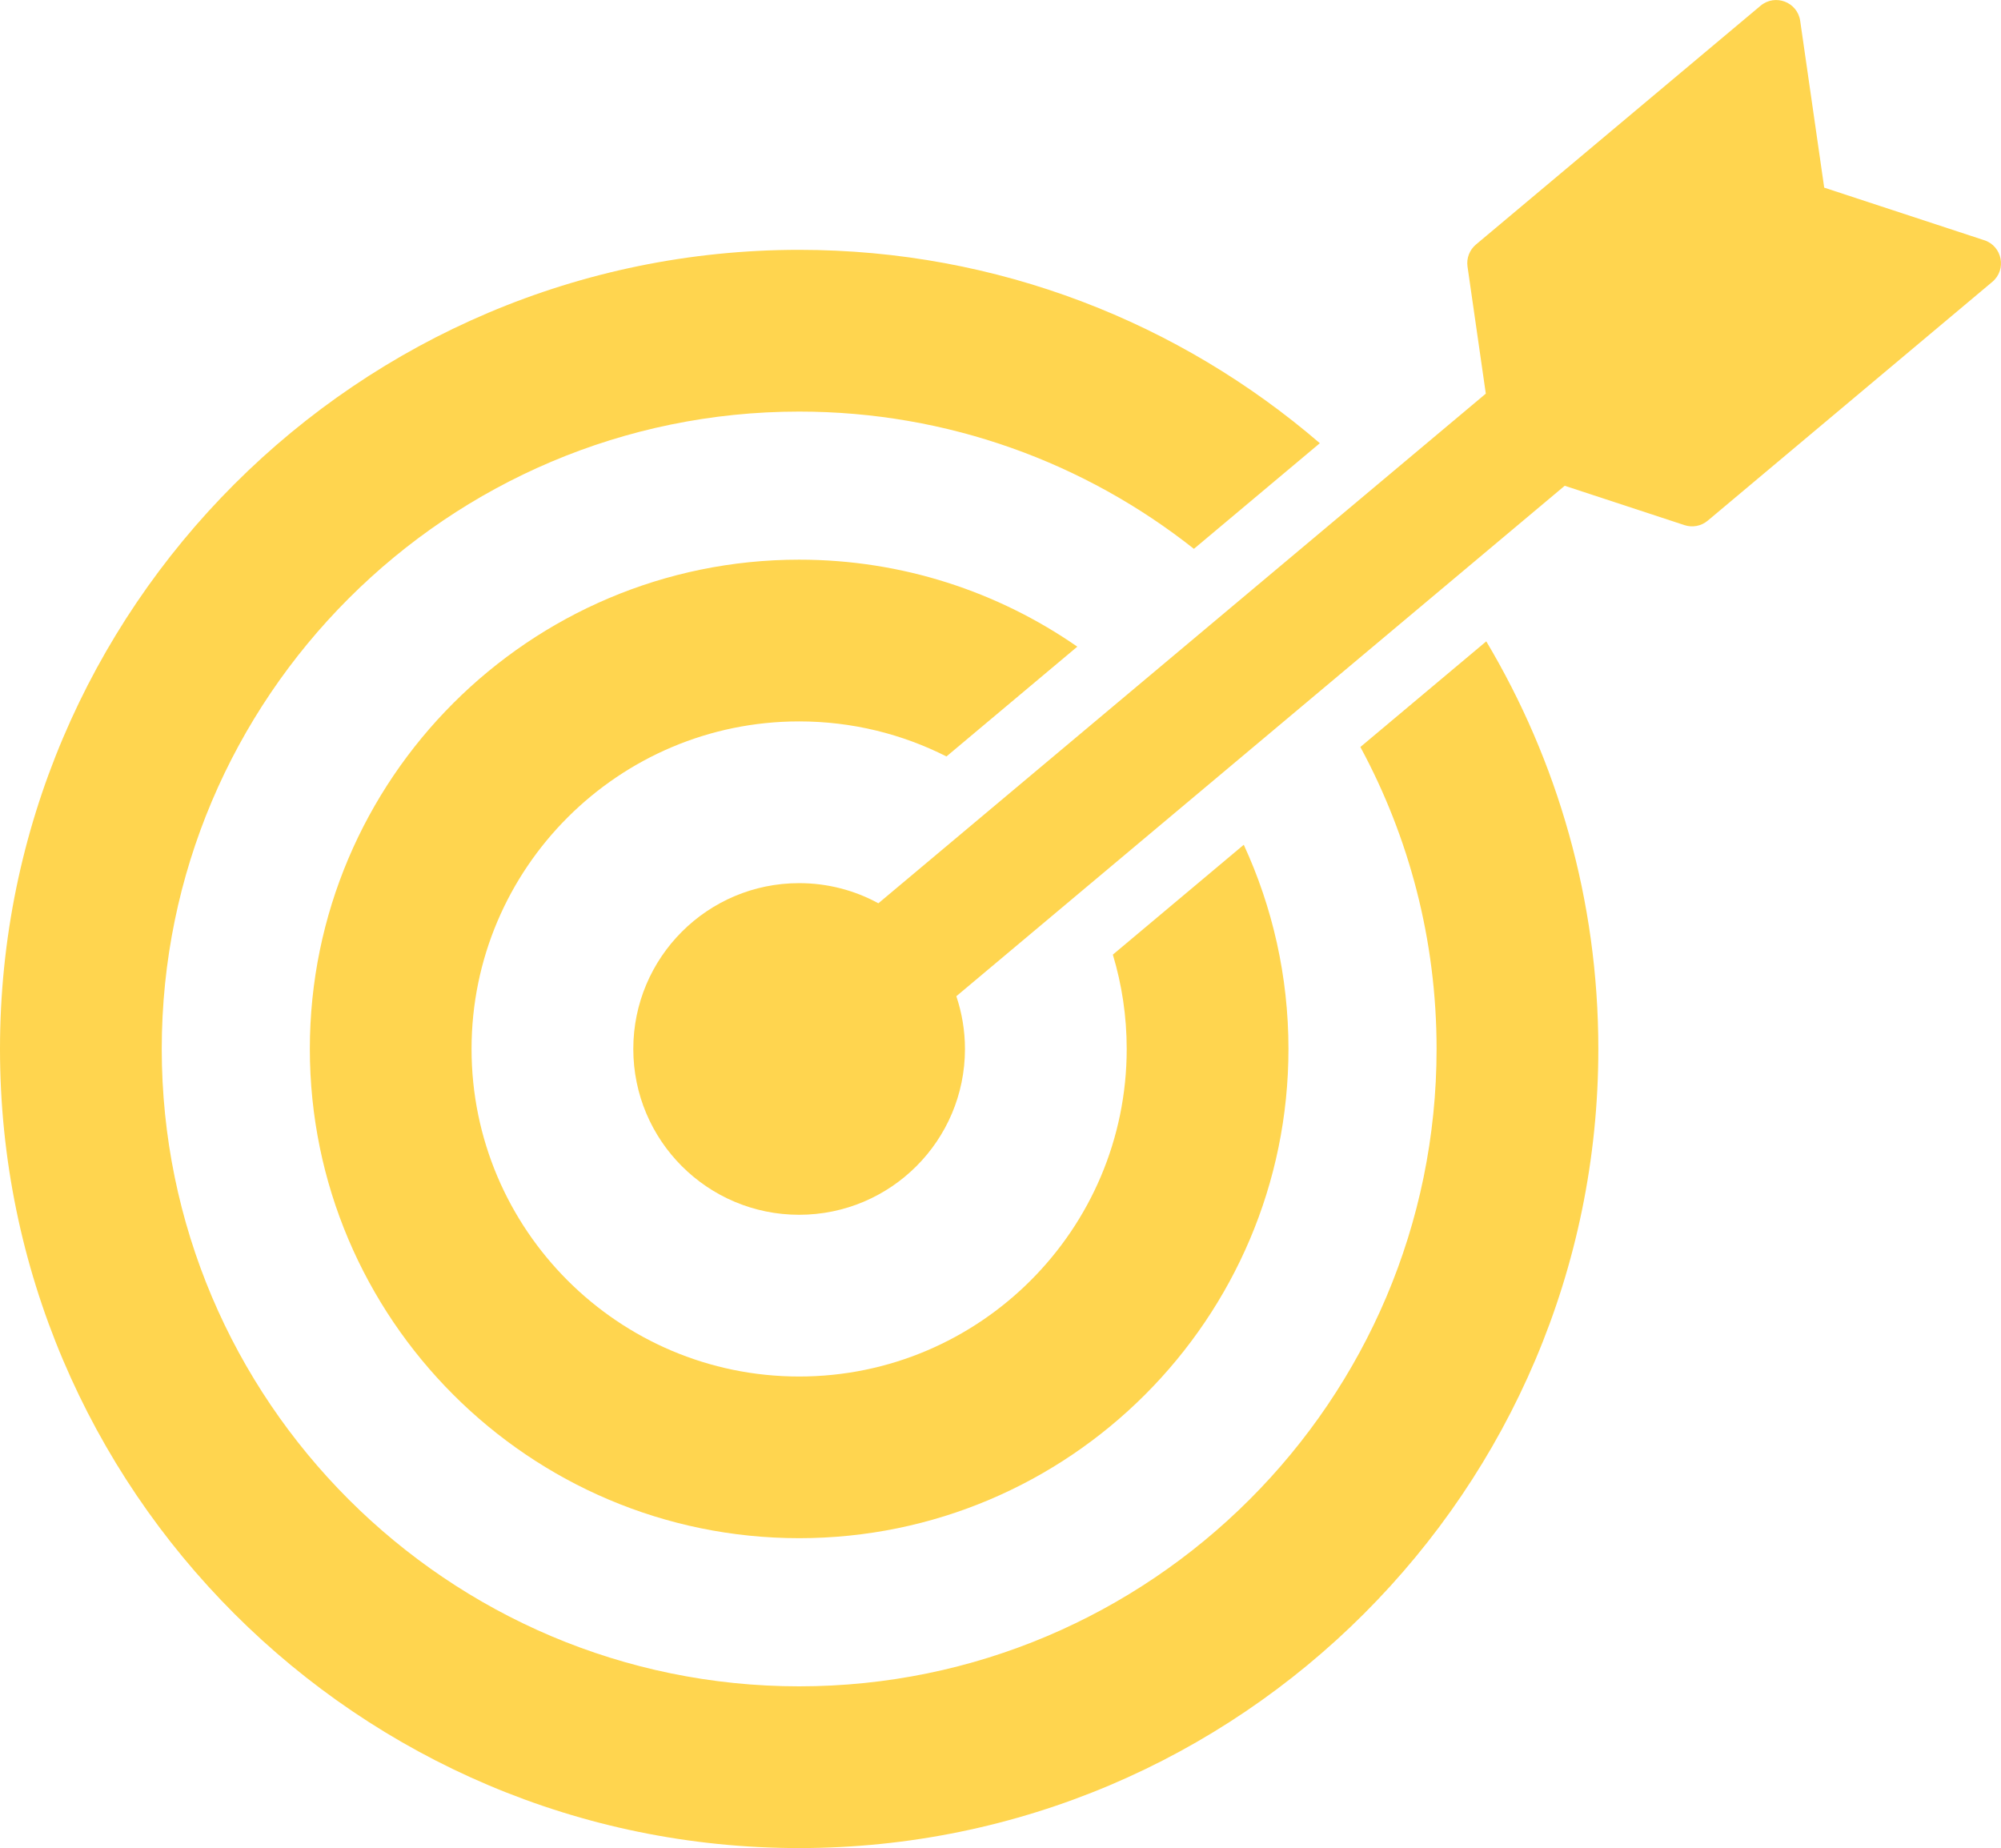
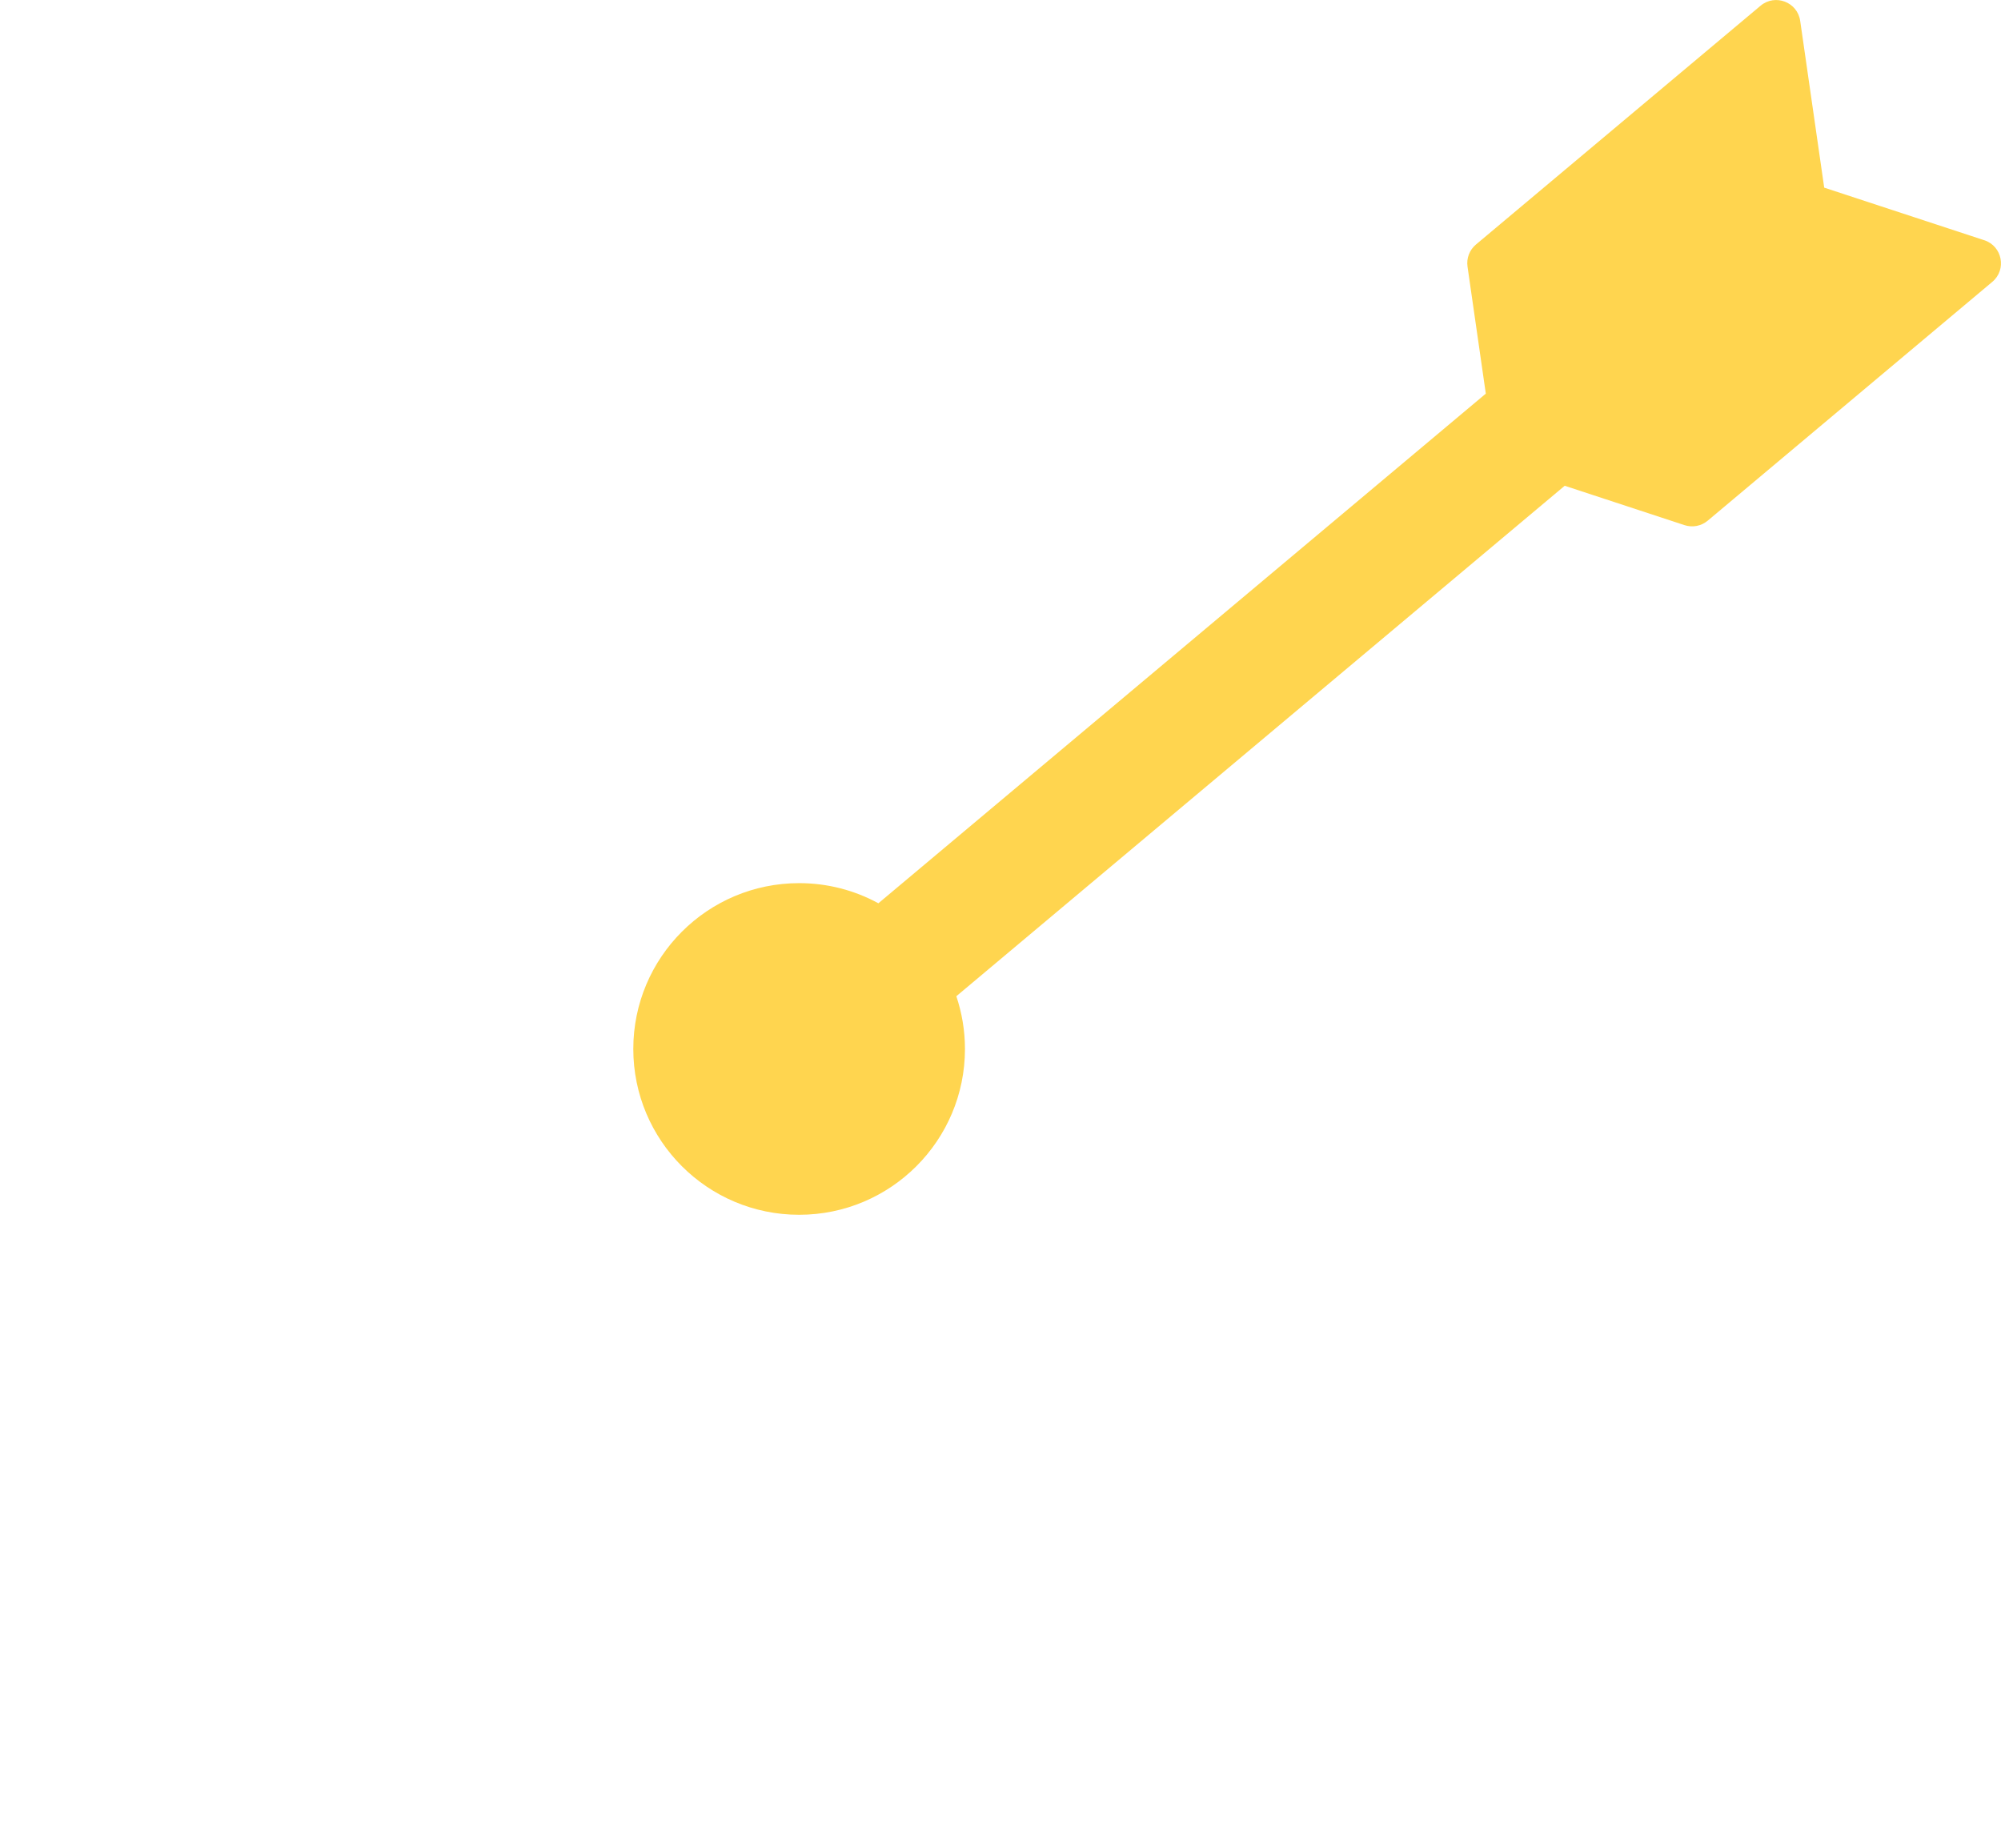
<svg xmlns="http://www.w3.org/2000/svg" id="contents" width="573.16" height="529.39" version="1.1" viewBox="0 0 573.16 529.39">
  <defs>
    <style>
      .st0 {
        fill: #ffd54f;
      }
    </style>
  </defs>
-   <path class="st0" d="M389.66,213.98c13.92,25.76,21.83,55.23,21.83,86.5,0,100.67-81.91,182.58-182.58,182.58S46.33,401.15,46.33,300.48,128.23,117.9,228.91,117.9c42.66,0,81.95,14.71,113.07,39.32l36.07-30.26c-40.09-34.5-92.21-55.39-149.13-55.39C102.69,71.57,0,174.26,0,300.48s102.69,228.91,228.91,228.91,228.91-102.69,228.91-228.91c0-42.62-11.72-82.56-32.1-116.76l-36.06,30.26Z" />
-   <path class="st0" d="M228.91,206.65c15.17,0,29.5,3.62,42.19,10.04l37.48-31.45c-22.64-15.7-50.1-24.92-79.67-24.92-77.28,0-140.16,62.87-140.16,140.15s62.87,140.15,140.16,140.15,140.15-62.87,140.15-140.15c0-20.86-4.59-40.67-12.8-58.48l-37.5,31.47c2.58,8.56,3.97,17.63,3.97,27.02,0,51.74-42.09,93.83-93.83,93.83s-93.83-42.09-93.83-93.83,42.09-93.83,93.83-93.83l.01 0Z" />
  <path class="st0" d="M568.38,68.82l-45.86-15.07-6.88-47.78c-.78-5.39-7.17-7.83-11.35-4.33l-81.53,68.41c-1.84,1.55-2.75,3.93-2.41,6.31l5.24,36.4-173.99,145.99c-6.74-3.68-14.48-5.77-22.7-5.77-26.23,0-47.5,21.27-47.5,47.5s21.27,47.5,47.5,47.5,47.5-21.27,47.5-47.5c0-5.28-.88-10.36-2.47-15.11l174.26-146.22,34.32,11.28c2.28.75,4.79.27,6.64-1.28l81.52-68.41c4.17-3.5,2.88-10.22-2.3-11.93l.01.01Z" />
</svg>